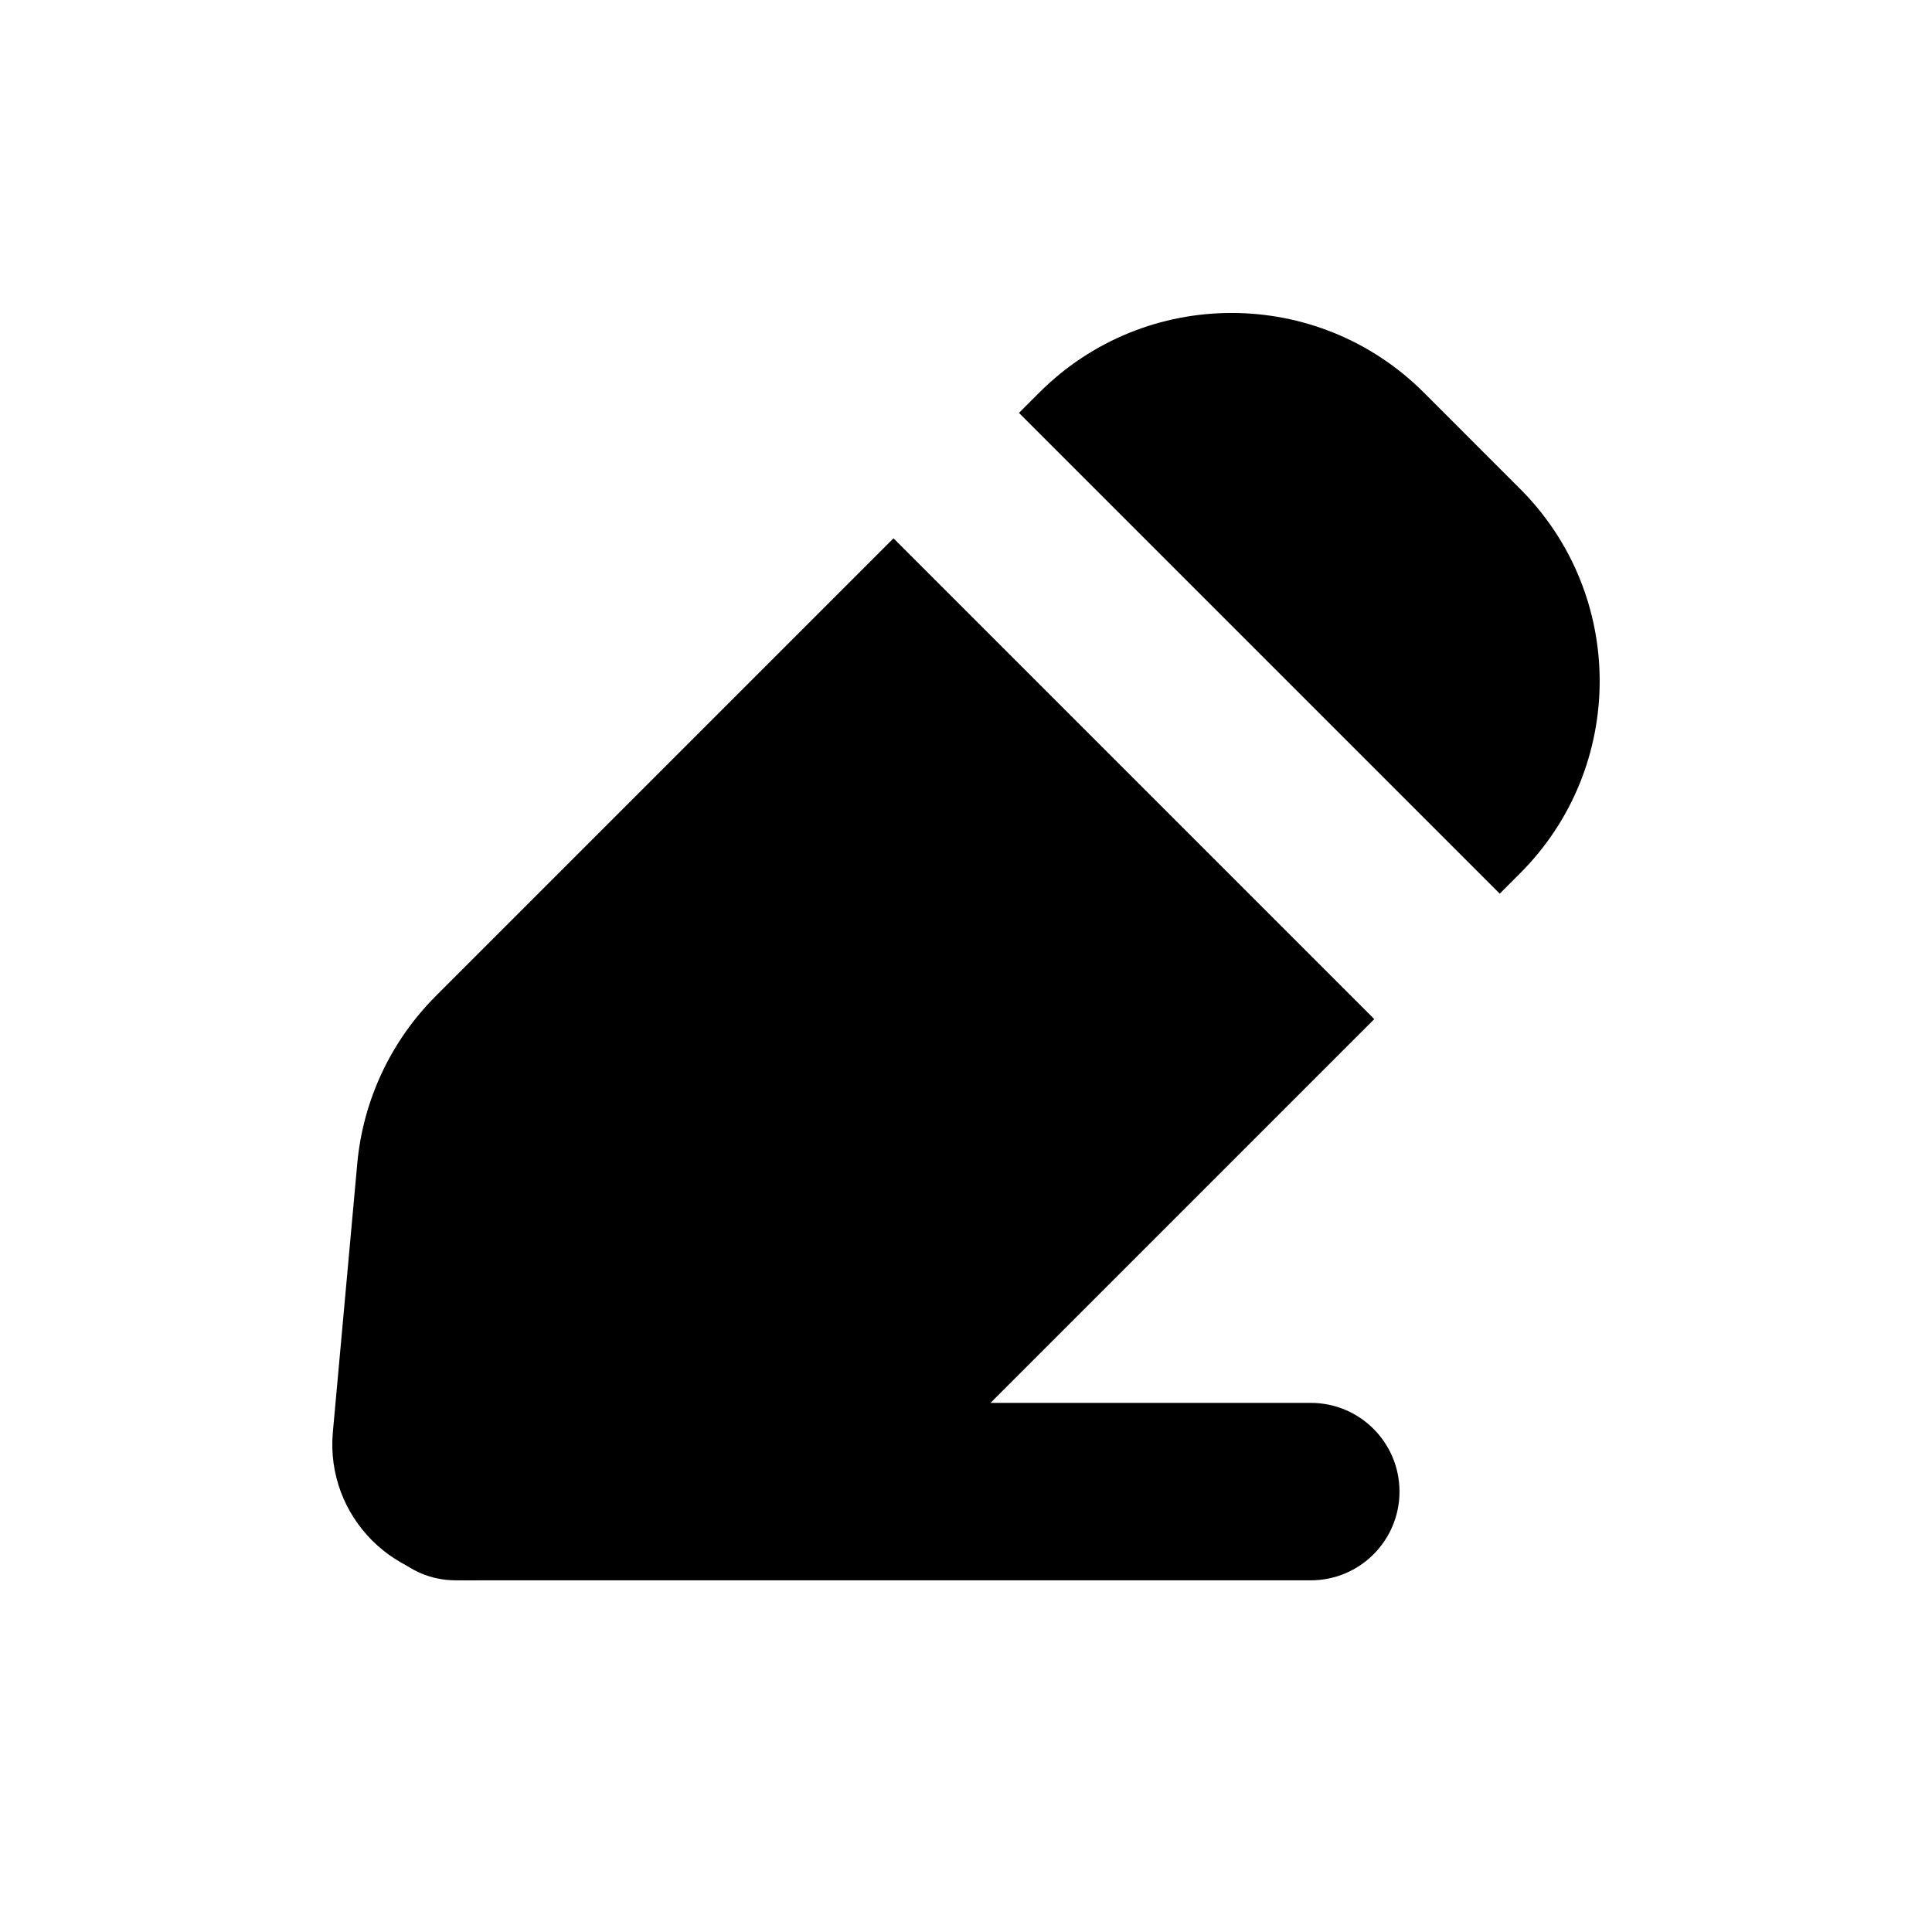
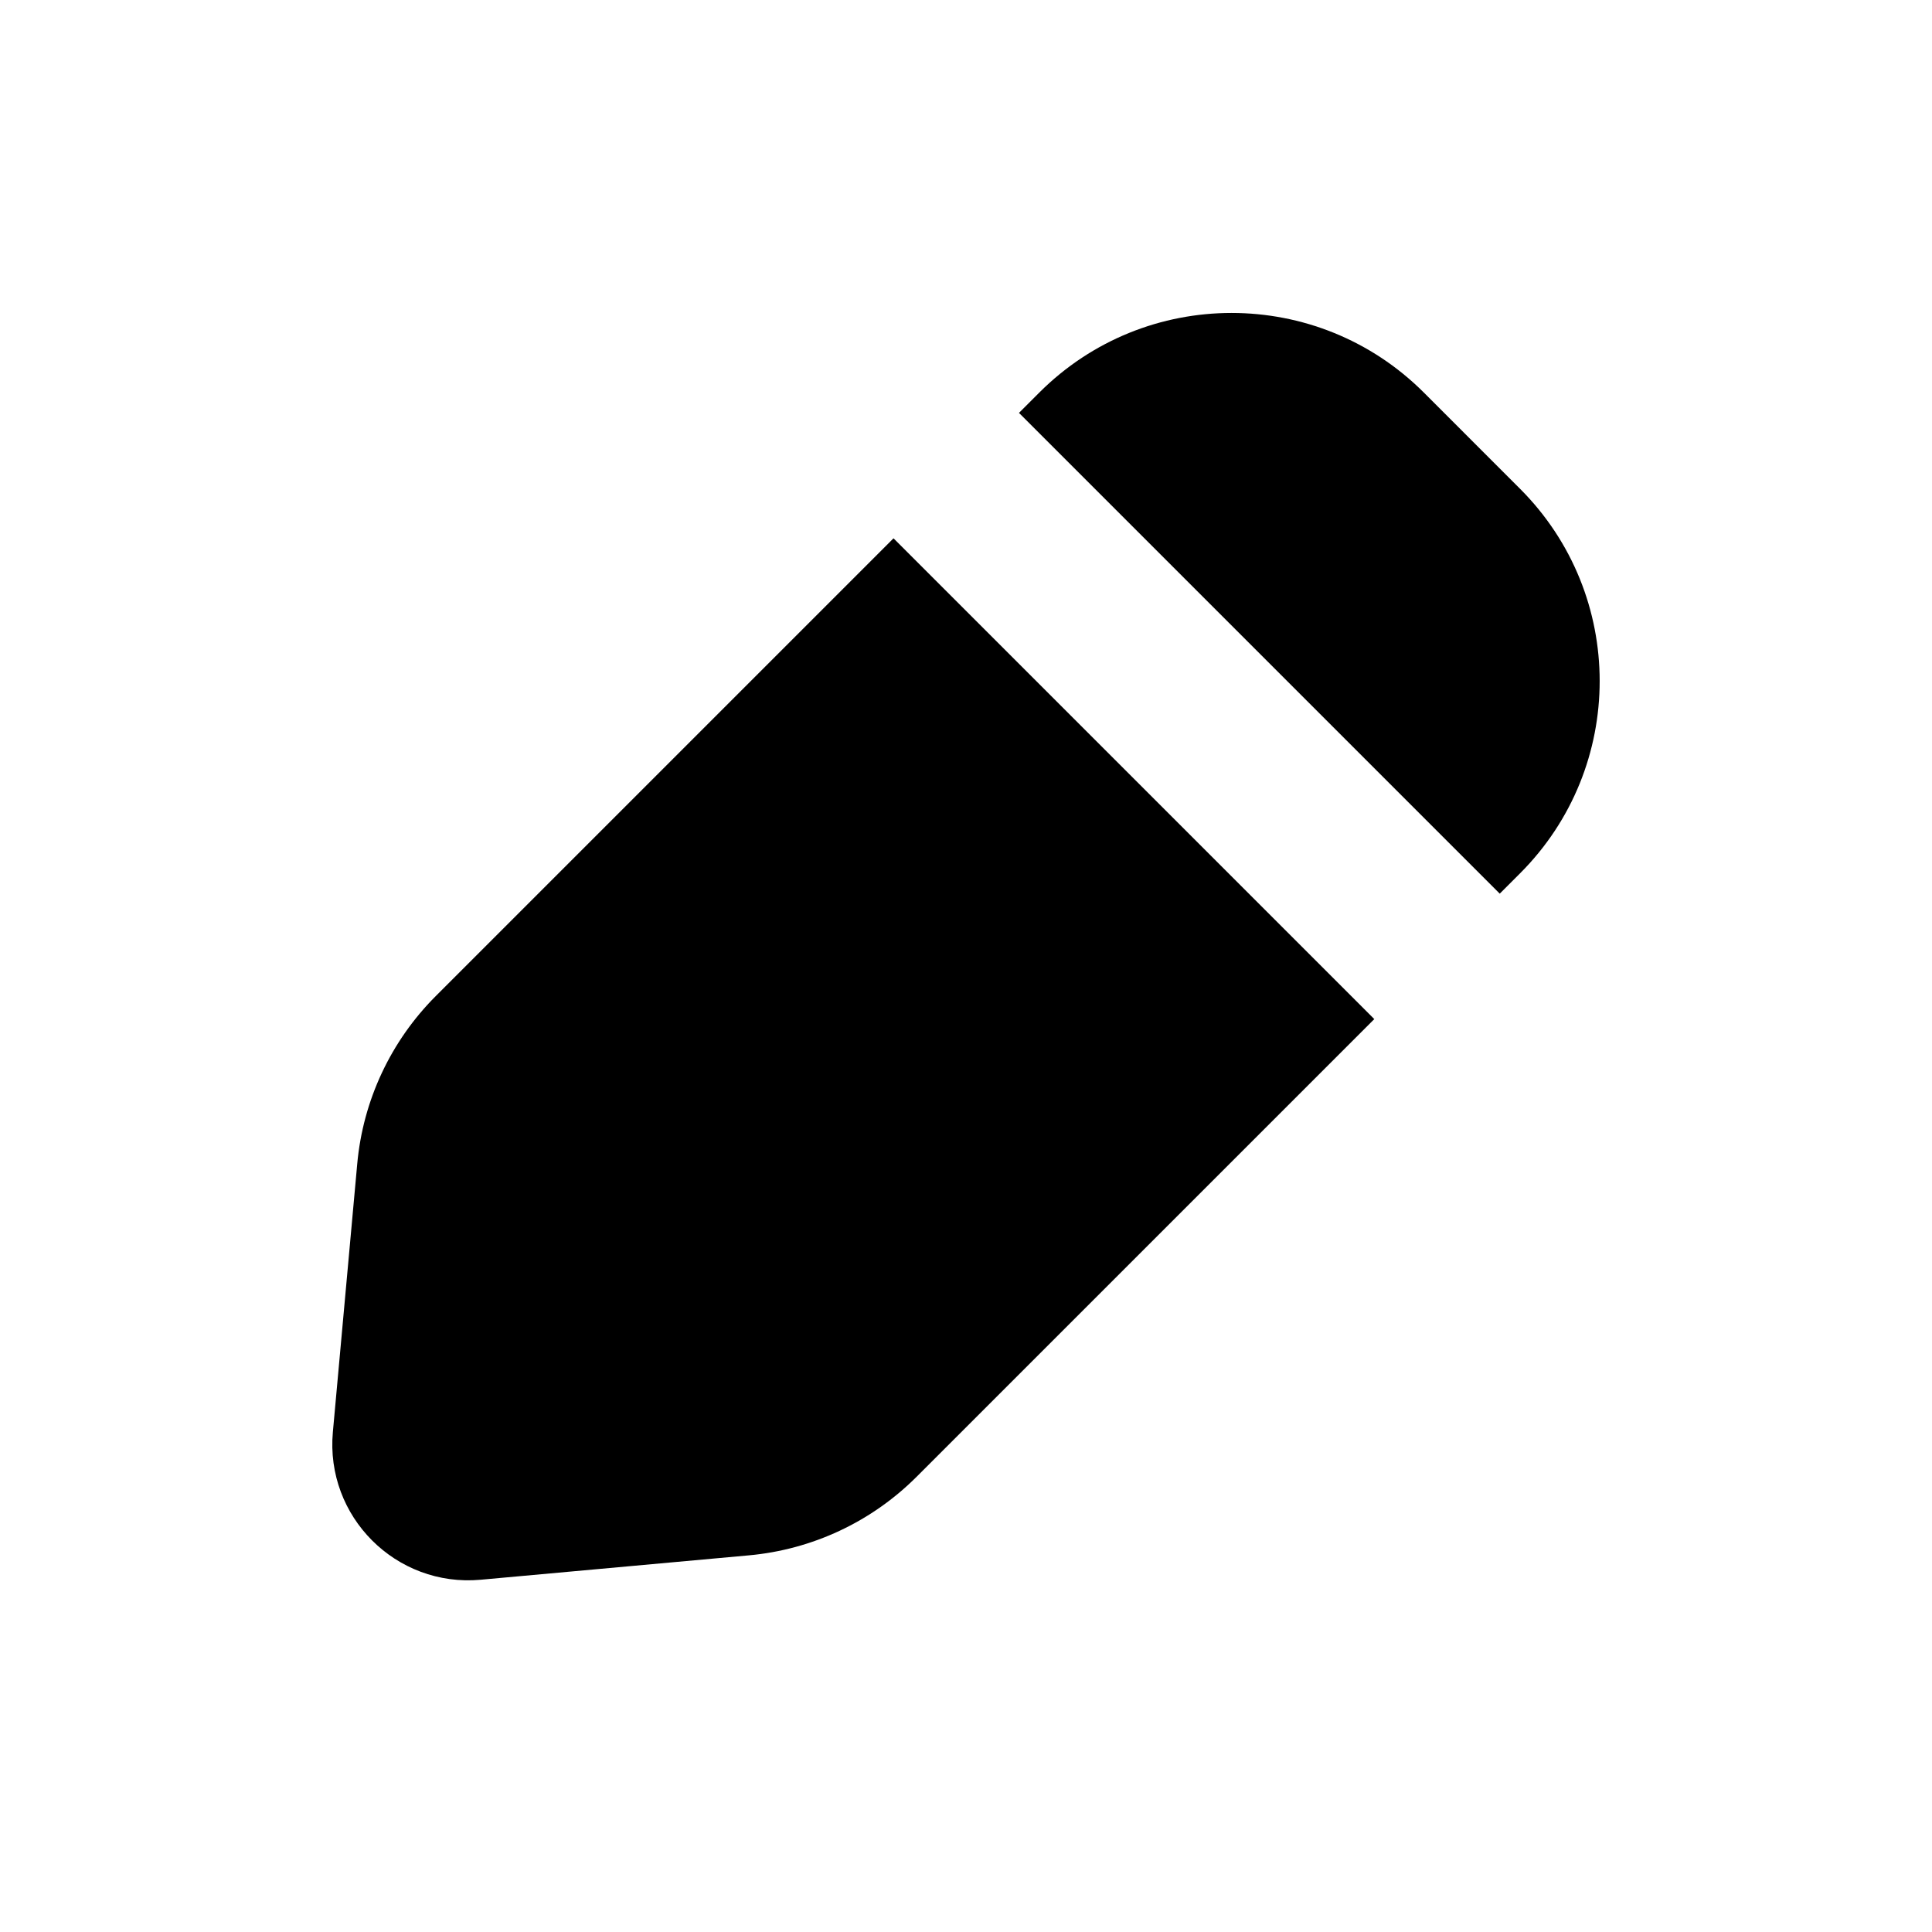
<svg xmlns="http://www.w3.org/2000/svg" fill="#000000" width="800px" height="800px" version="1.1" viewBox="144 144 512 512">
  <g>
-     <path d="m241.23 539.29c0-12.984 10.527-23.512 23.512-23.512h226.63c12.984 0 23.508 10.527 23.508 23.512 0 12.984-10.523 23.512-23.508 23.512h-226.63c-12.984 0-23.512-10.527-23.512-23.512z" fill-rule="evenodd" />
    <path d="m521.34 248.04 25.48 25.484c28.148 28.145 28.148 73.781 0 101.93l-5.371 5.375-127.41-127.41 5.375-5.375c28.148-28.145 73.781-28.145 101.93 0z" />
    <path d="m508.2 414.07-127.41-127.41-121.3 121.3c-11.922 11.922-19.289 27.645-20.816 44.438l-6.461 71.098c-2.039 22.414 16.738 41.188 39.152 39.152l71.094-6.465c16.793-1.527 32.52-8.891 44.441-20.816z" />
  </g>
</svg>